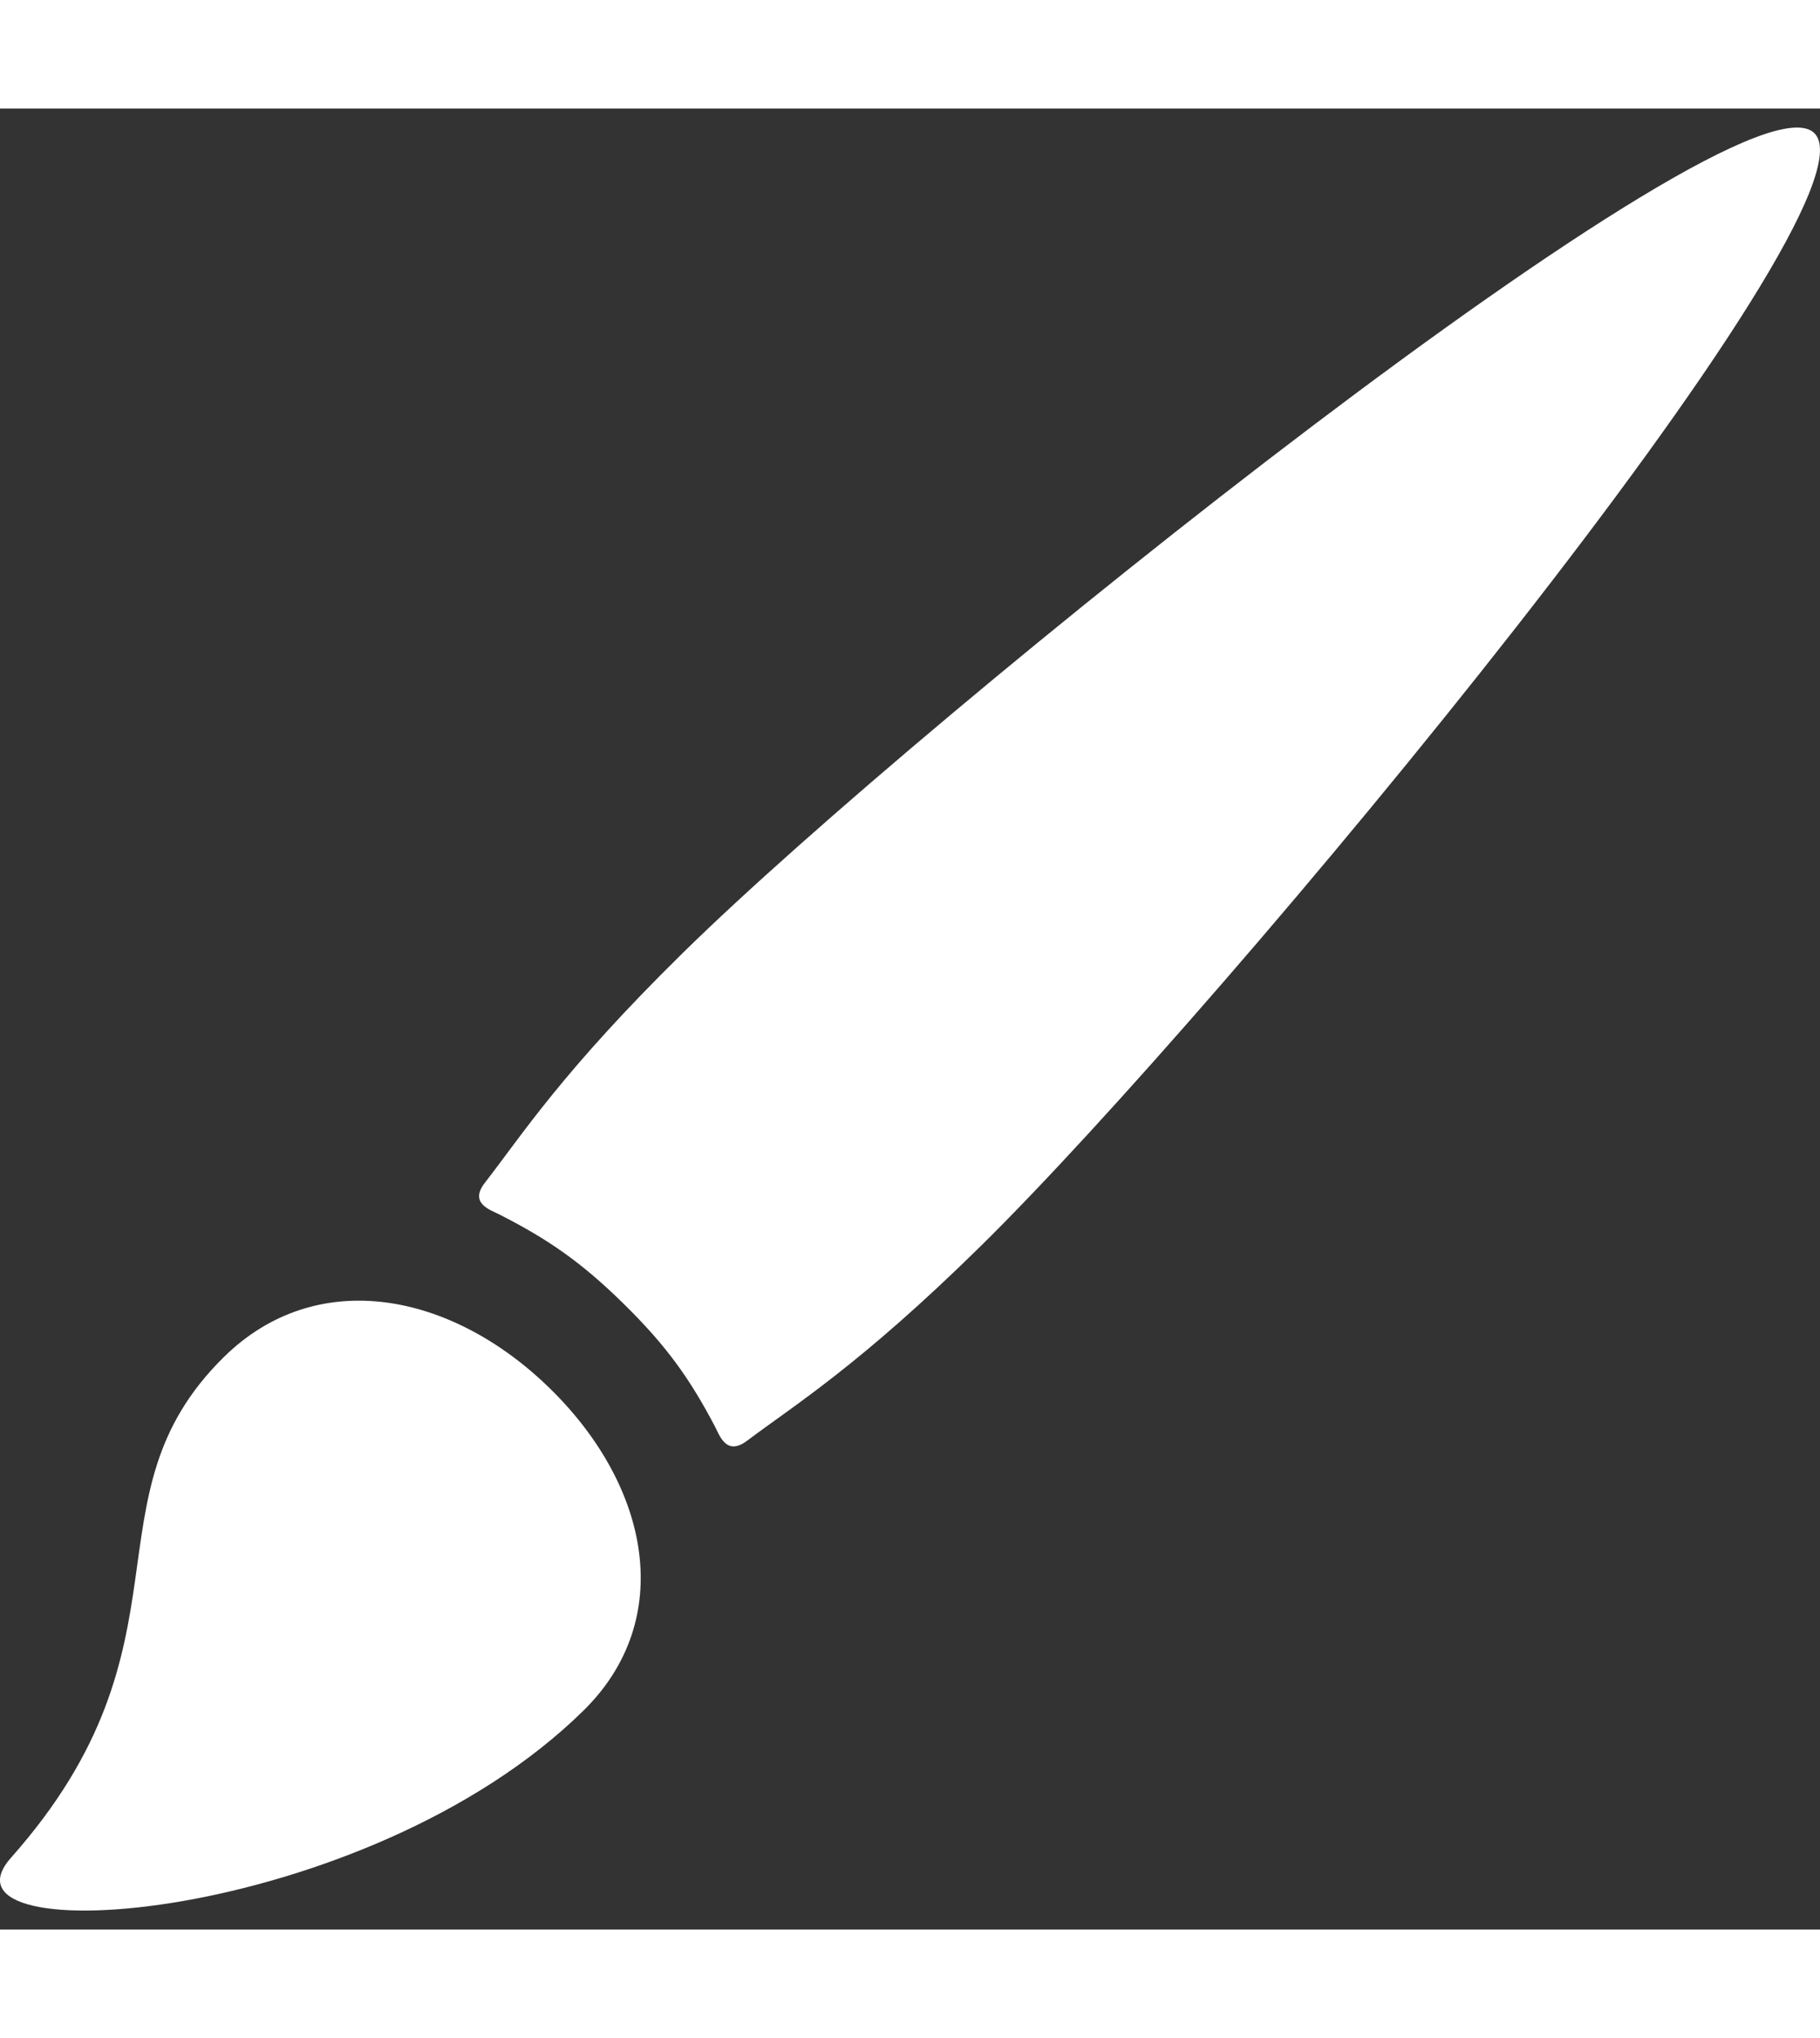
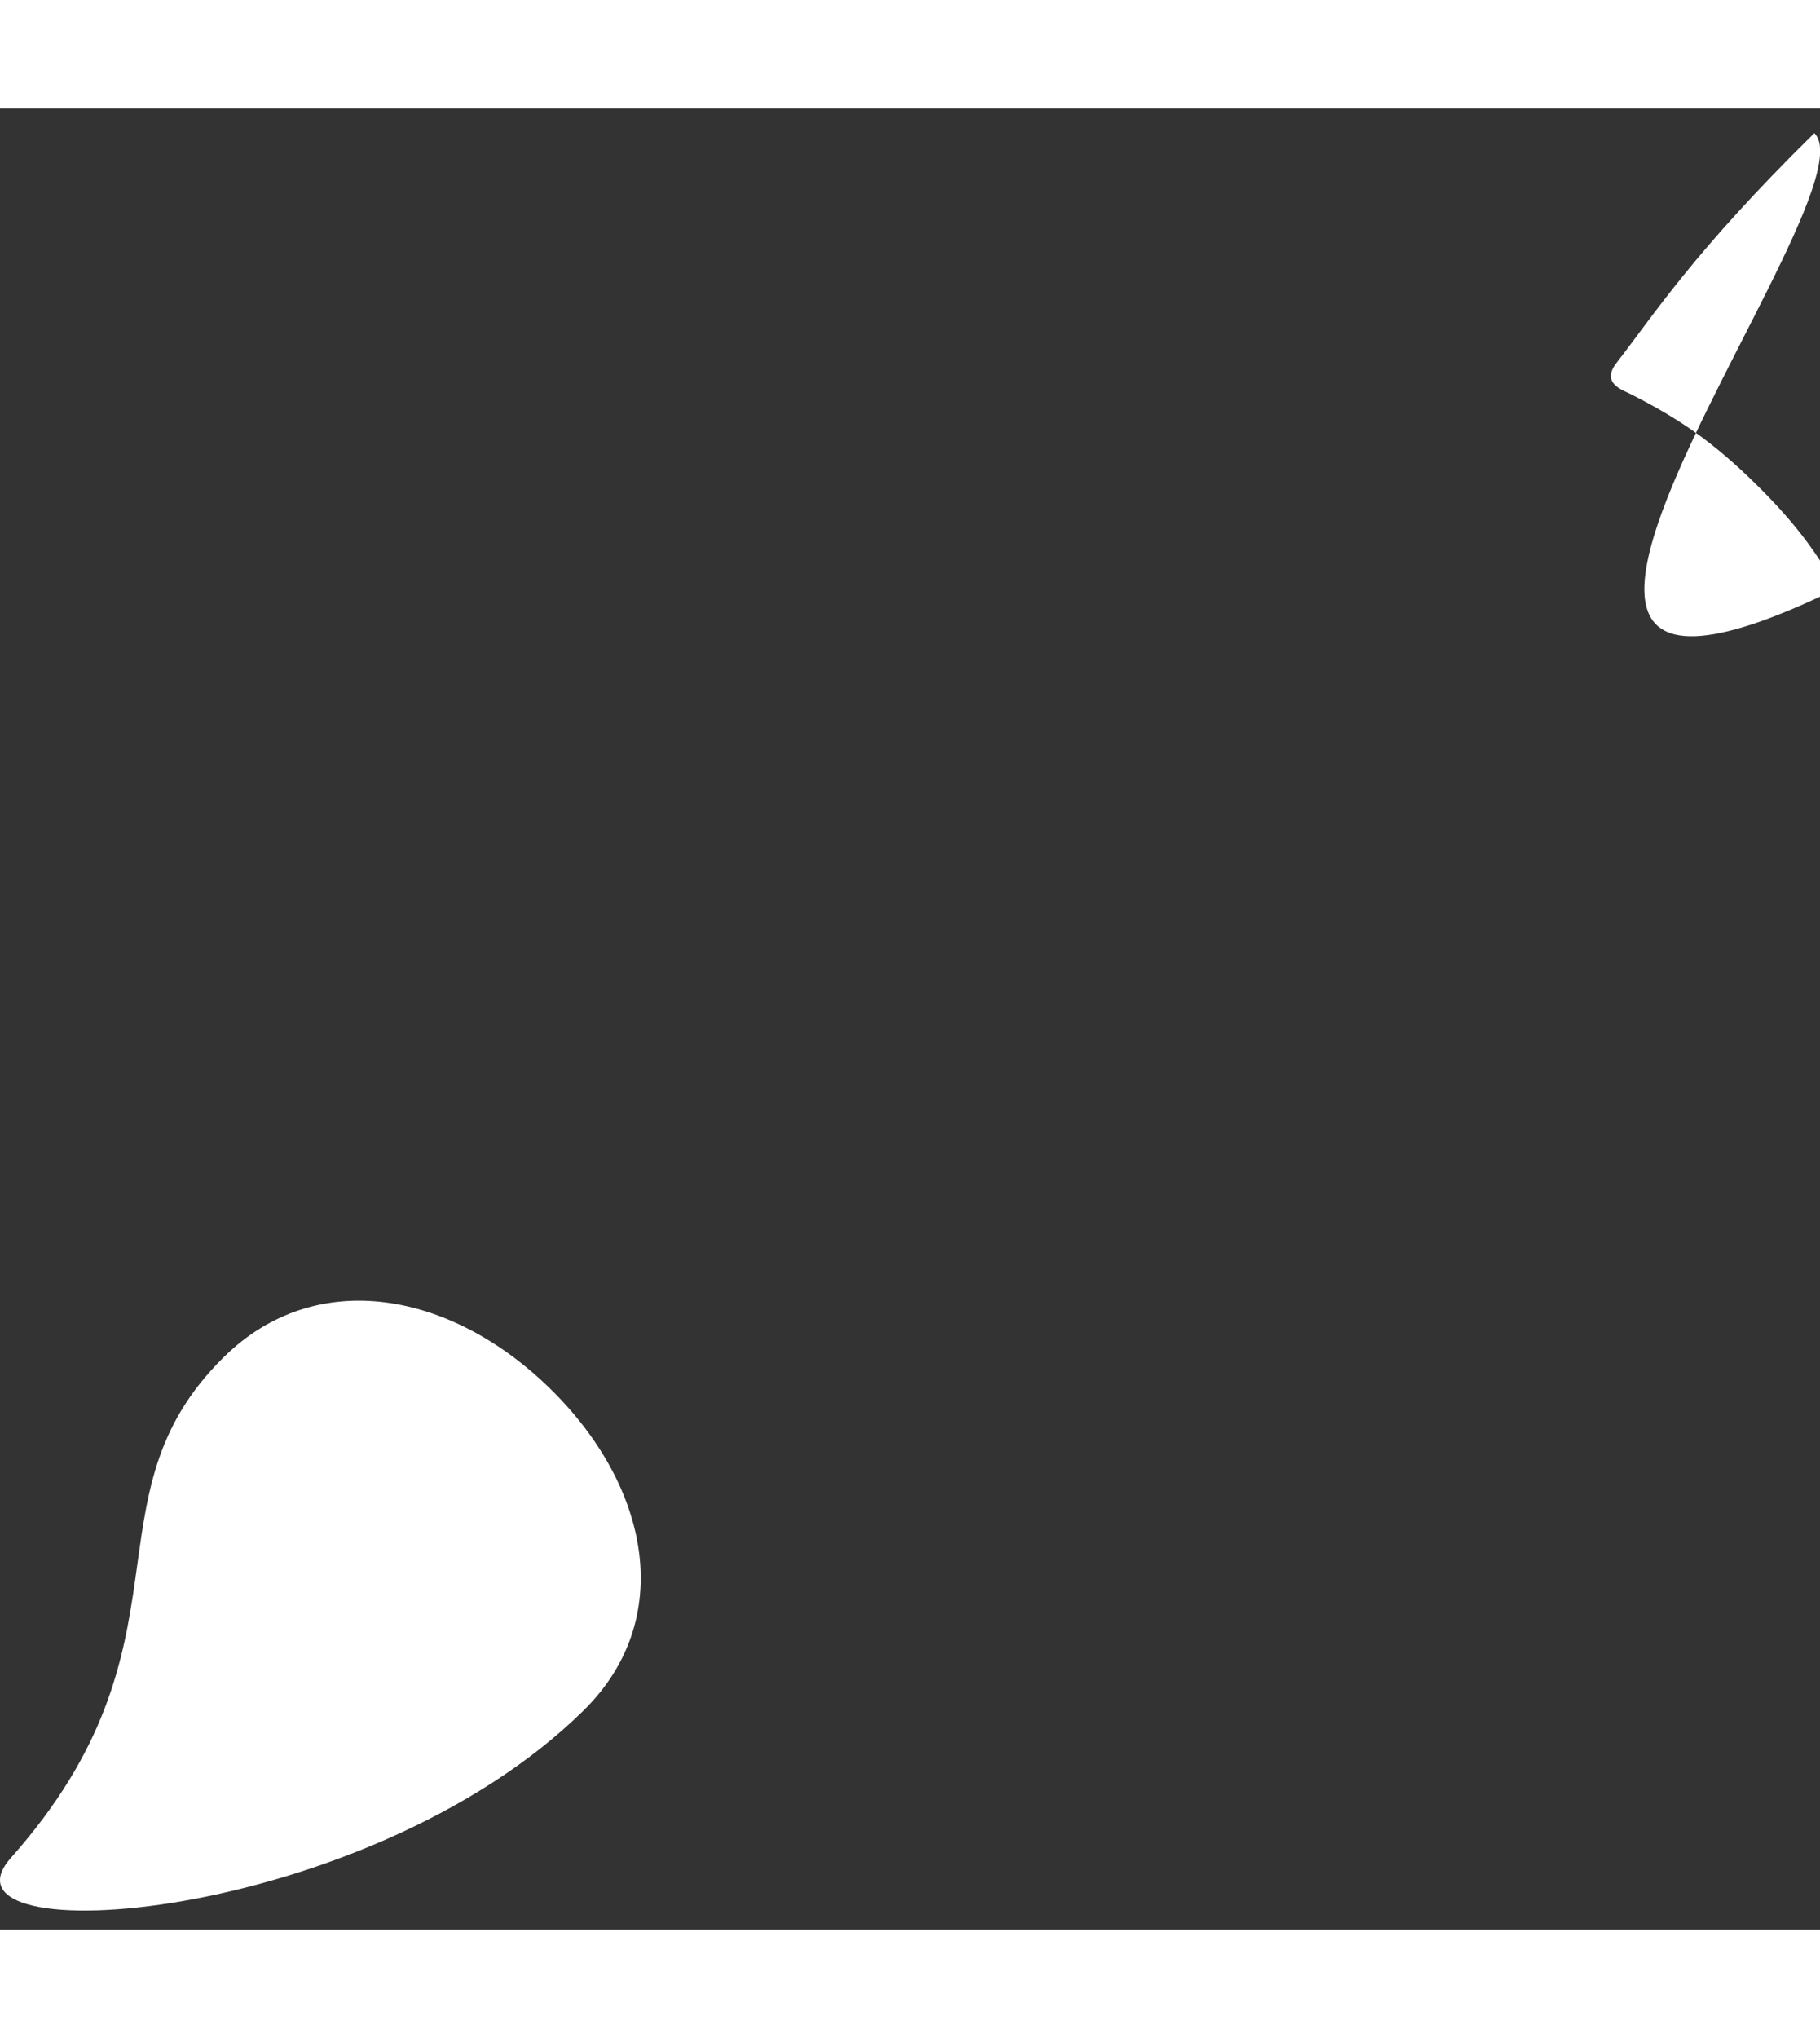
<svg xmlns="http://www.w3.org/2000/svg" width="109" height="122" version="1.1" id="Capa_1" x="0px" y="0px" viewBox="0 0 96 96" style="enable-background:new 0 0 96 96;" xml:space="preserve">
  <rect x="0" y="0" width="96" height="96" fill="#333333" stroke="none" />
  <g>
-     <path style="fill:#fff;" d="M11.815,65.812c-7.569,7.44-1.176,15.079-11.235,26.403c-4.54,5.113,18.69,3.554,30.199-7.76   c4.882-4.798,3.505-11.793-1.731-16.941C23.812,62.366,16.696,61.014,11.815,65.812z M95.701,1.293   C91.815-2.524,48.806,31.94,36.002,44.528c-6.354,6.246-8.476,9.595-10.424,12.1c-0.847,1.087,0.272,1.424,0.776,1.681   c2.517,1.281,4.277,2.475,6.553,4.712c2.277,2.237,3.492,3.968,4.795,6.441c0.261,0.496,0.604,1.597,1.708,0.766   c2.55-1.915,5.955-4.001,12.309-10.248C64.524,47.392,99.583,5.111,95.701,1.293z" />
+     <path style="fill:#fff;" d="M11.815,65.812c-7.569,7.44-1.176,15.079-11.235,26.403c-4.54,5.113,18.69,3.554,30.199-7.76   c4.882-4.798,3.505-11.793-1.731-16.941C23.812,62.366,16.696,61.014,11.815,65.812z M95.701,1.293   c-6.354,6.246-8.476,9.595-10.424,12.1c-0.847,1.087,0.272,1.424,0.776,1.681   c2.517,1.281,4.277,2.475,6.553,4.712c2.277,2.237,3.492,3.968,4.795,6.441c0.261,0.496,0.604,1.597,1.708,0.766   c2.55-1.915,5.955-4.001,12.309-10.248C64.524,47.392,99.583,5.111,95.701,1.293z" />
  </g>
  <g>
</g>
  <g>
</g>
  <g>
</g>
  <g>
</g>
  <g>
</g>
  <g>
</g>
  <g>
</g>
  <g>
</g>
  <g>
</g>
  <g>
</g>
  <g>
</g>
  <g>
</g>
  <g>
</g>
  <g>
</g>
  <g>
</g>
</svg>